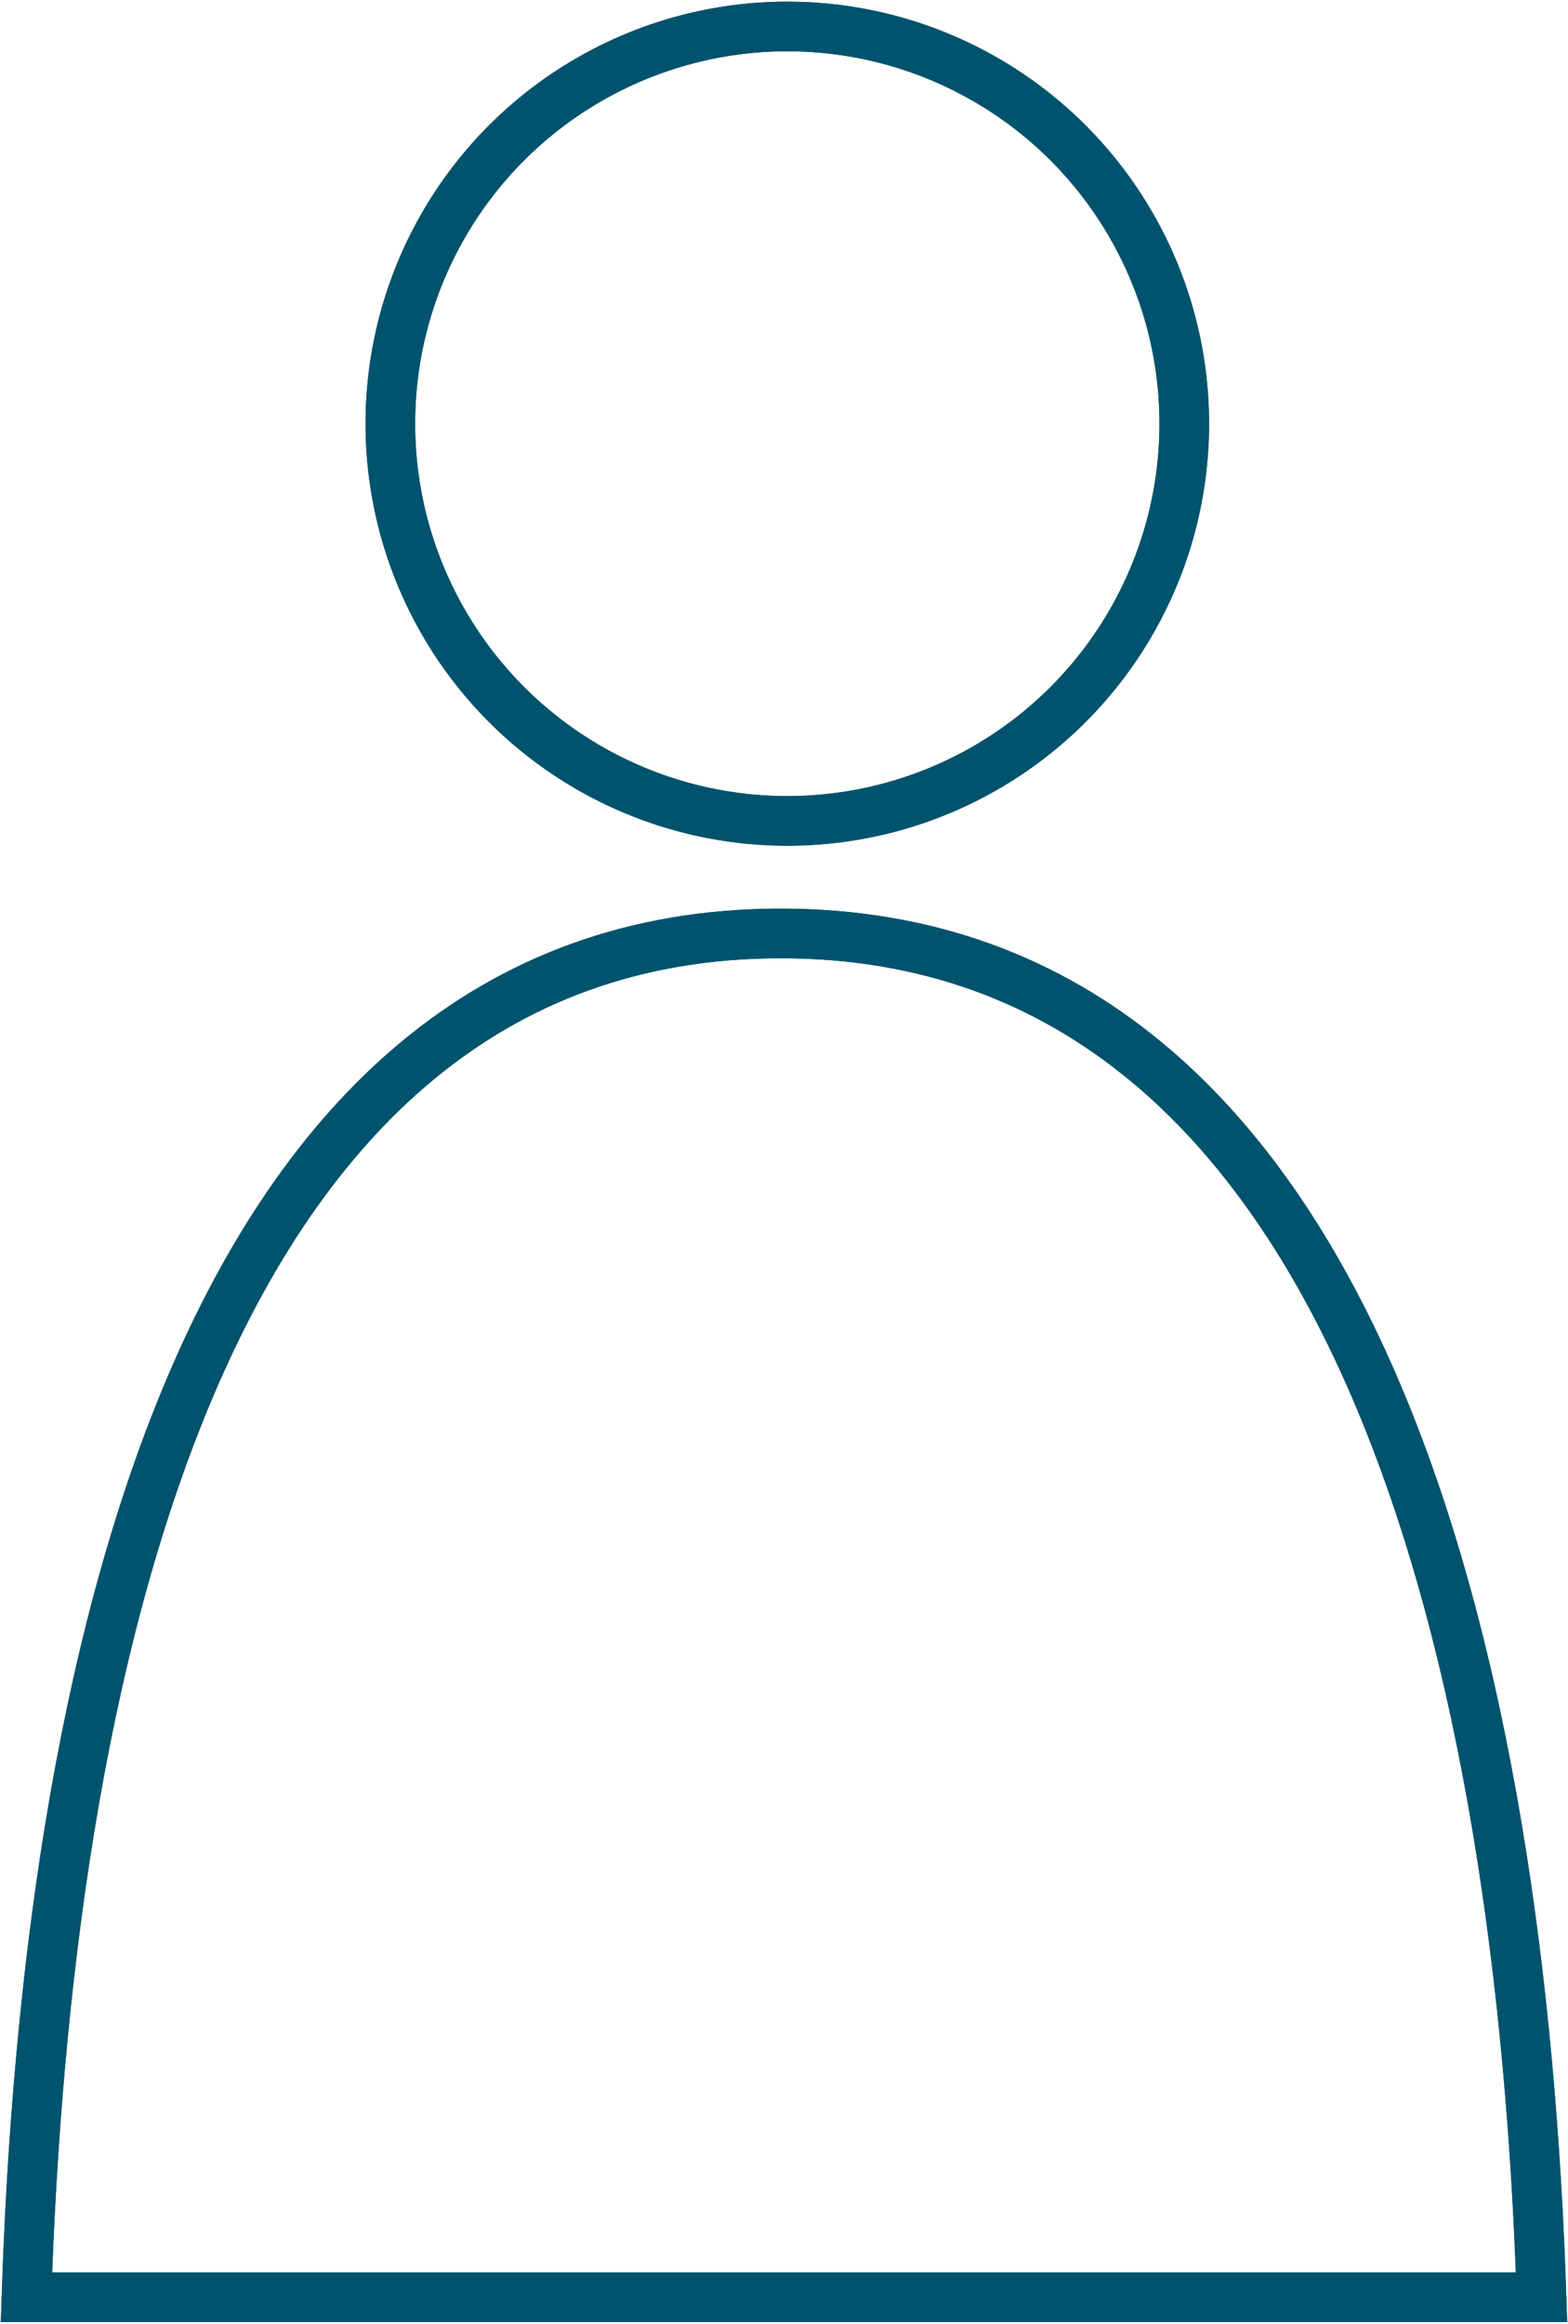
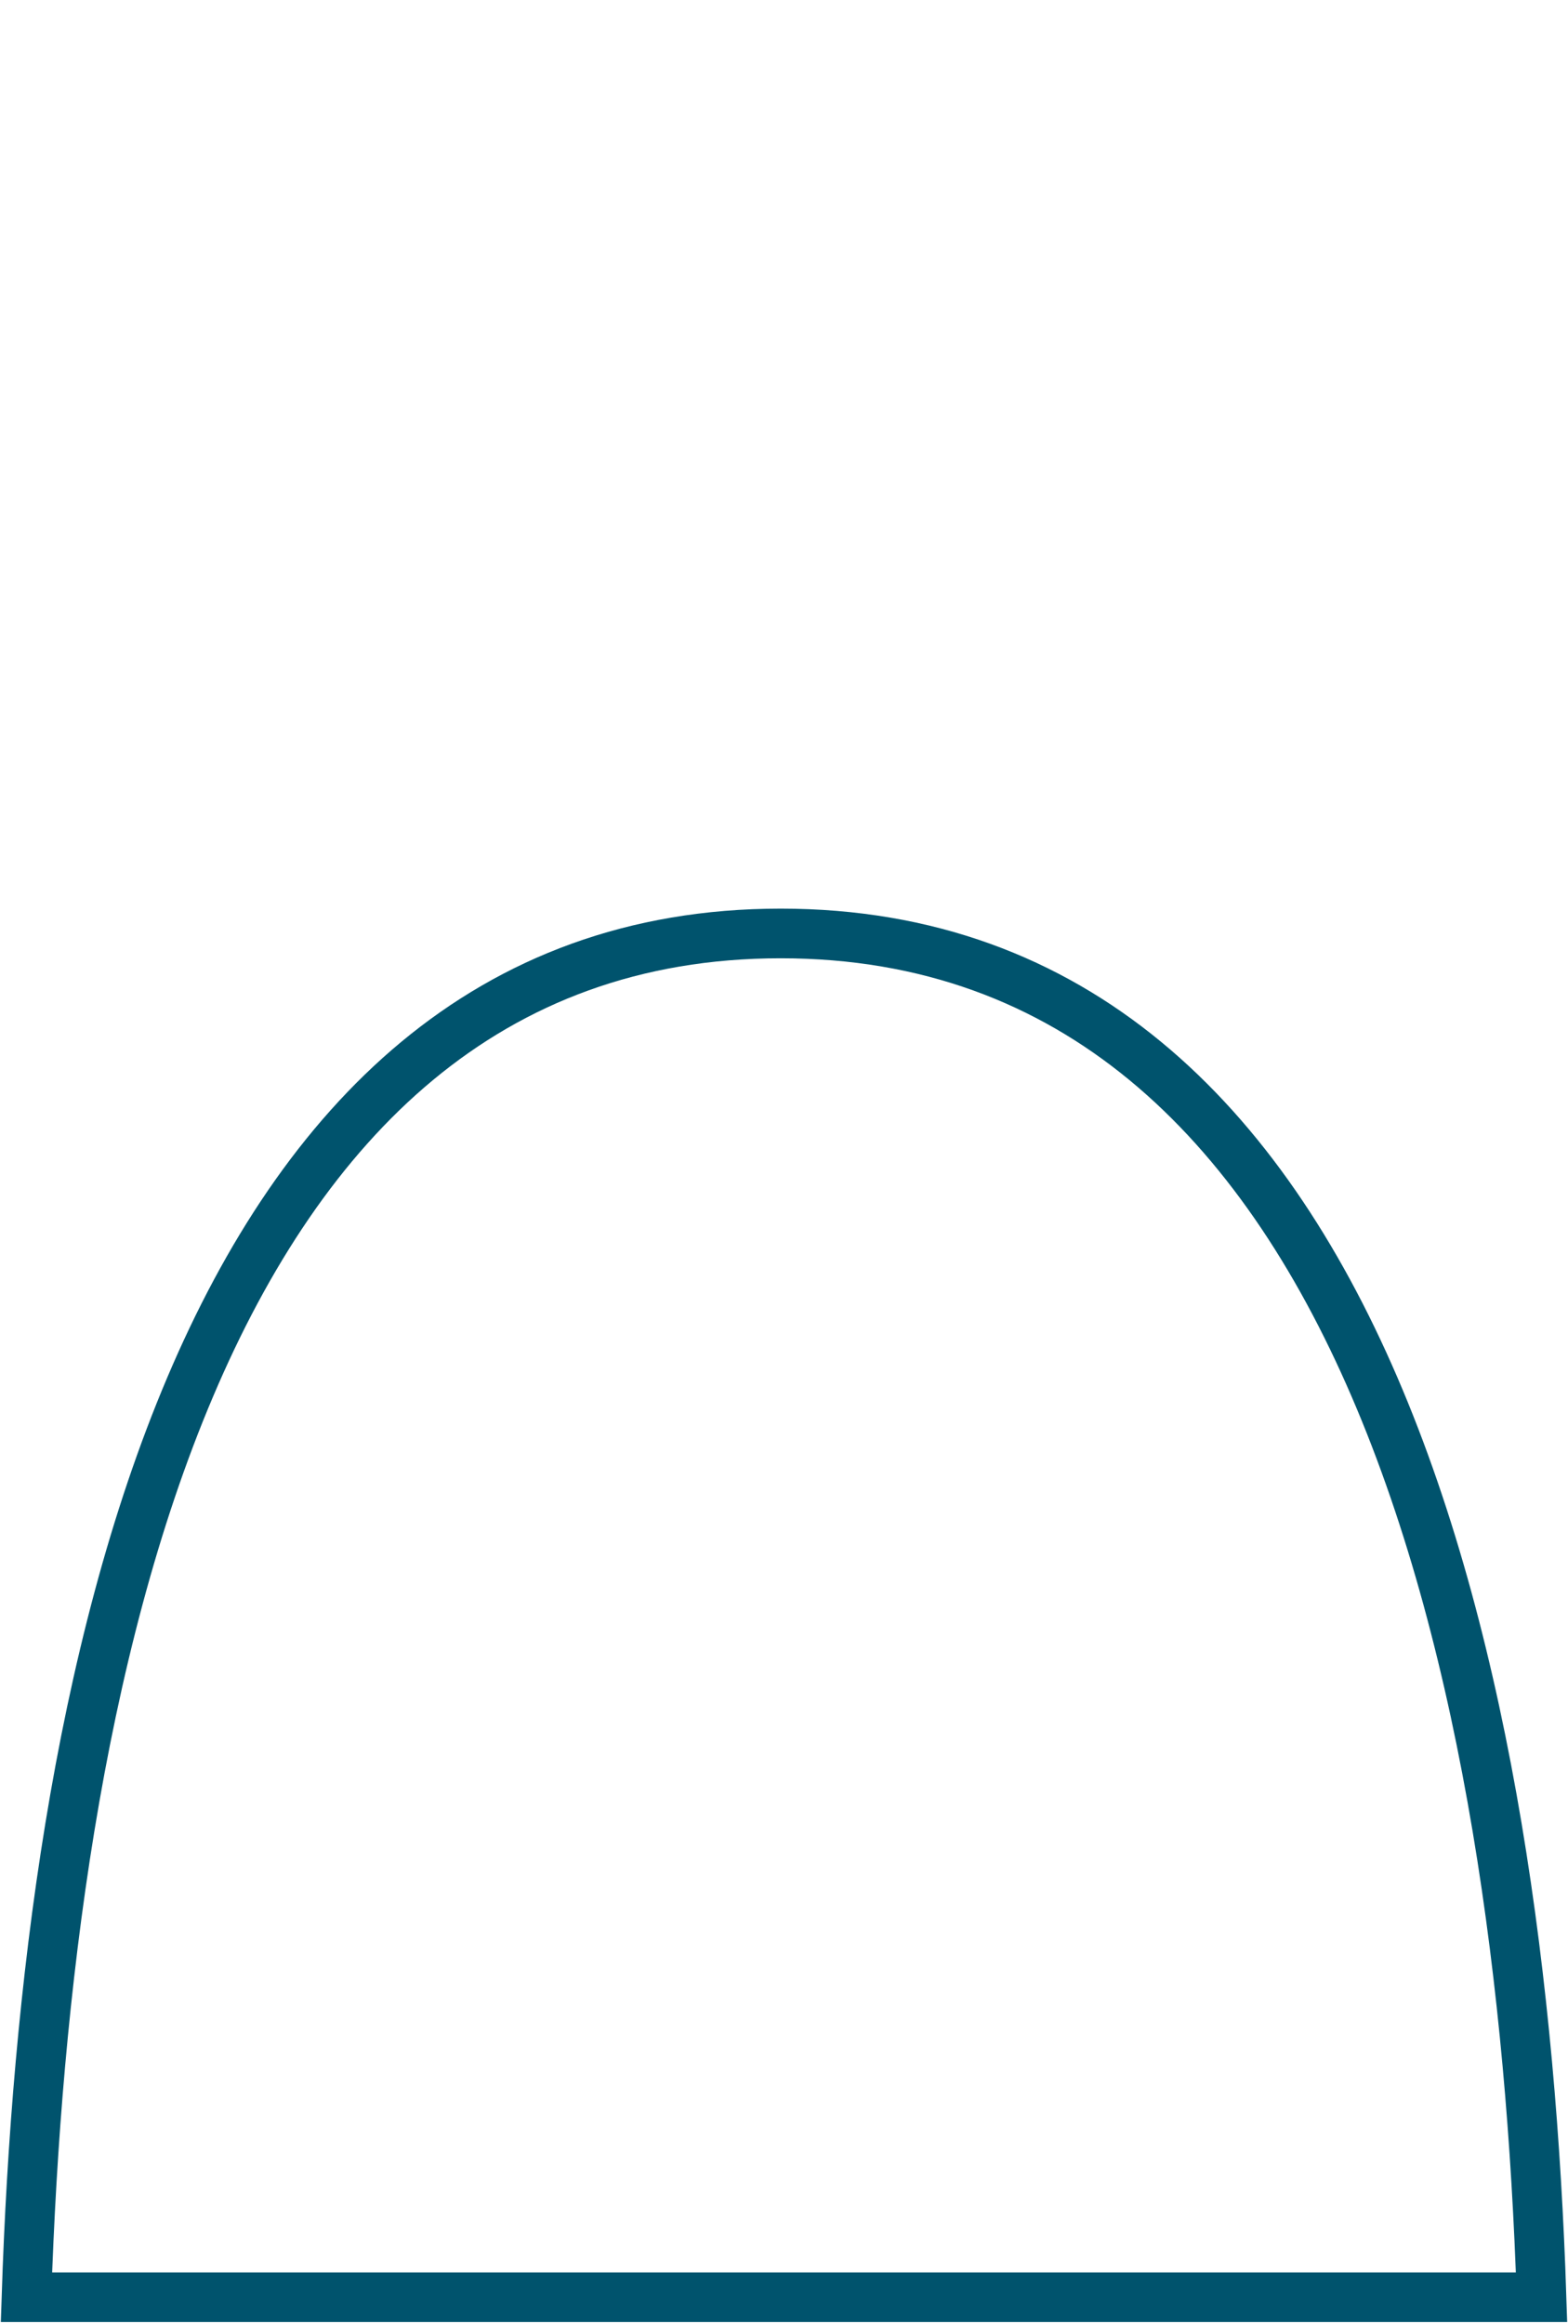
<svg xmlns="http://www.w3.org/2000/svg" version="1.1" id="Man" x="0px" y="0px" viewBox="0 0 23.7 35.1" style="enable-background:new 0 0 23.7 35.1;" xml:space="preserve">
  <style type="text/css">
	.st0{fill:none;stroke:#00536D;stroke-width:0.75;stroke-miterlimit:10;}
</style>
  <g>
    <path class="st0" d="M23.3,34.7c-0.3-9.2-2.6-20.6-11.5-20.6S0.7,25.5,0.4,34.7H23.3z" />
-     <circle class="st0" cx="11.9" cy="6.4" r="6" />
-     <path class="st0" d="M23.3,34.7c-0.3-9.2-2.6-20.6-11.5-20.6S0.7,25.5,0.4,34.7H23.3z" />
-     <circle class="st0" cx="11.9" cy="6.4" r="6" />
  </g>
</svg>